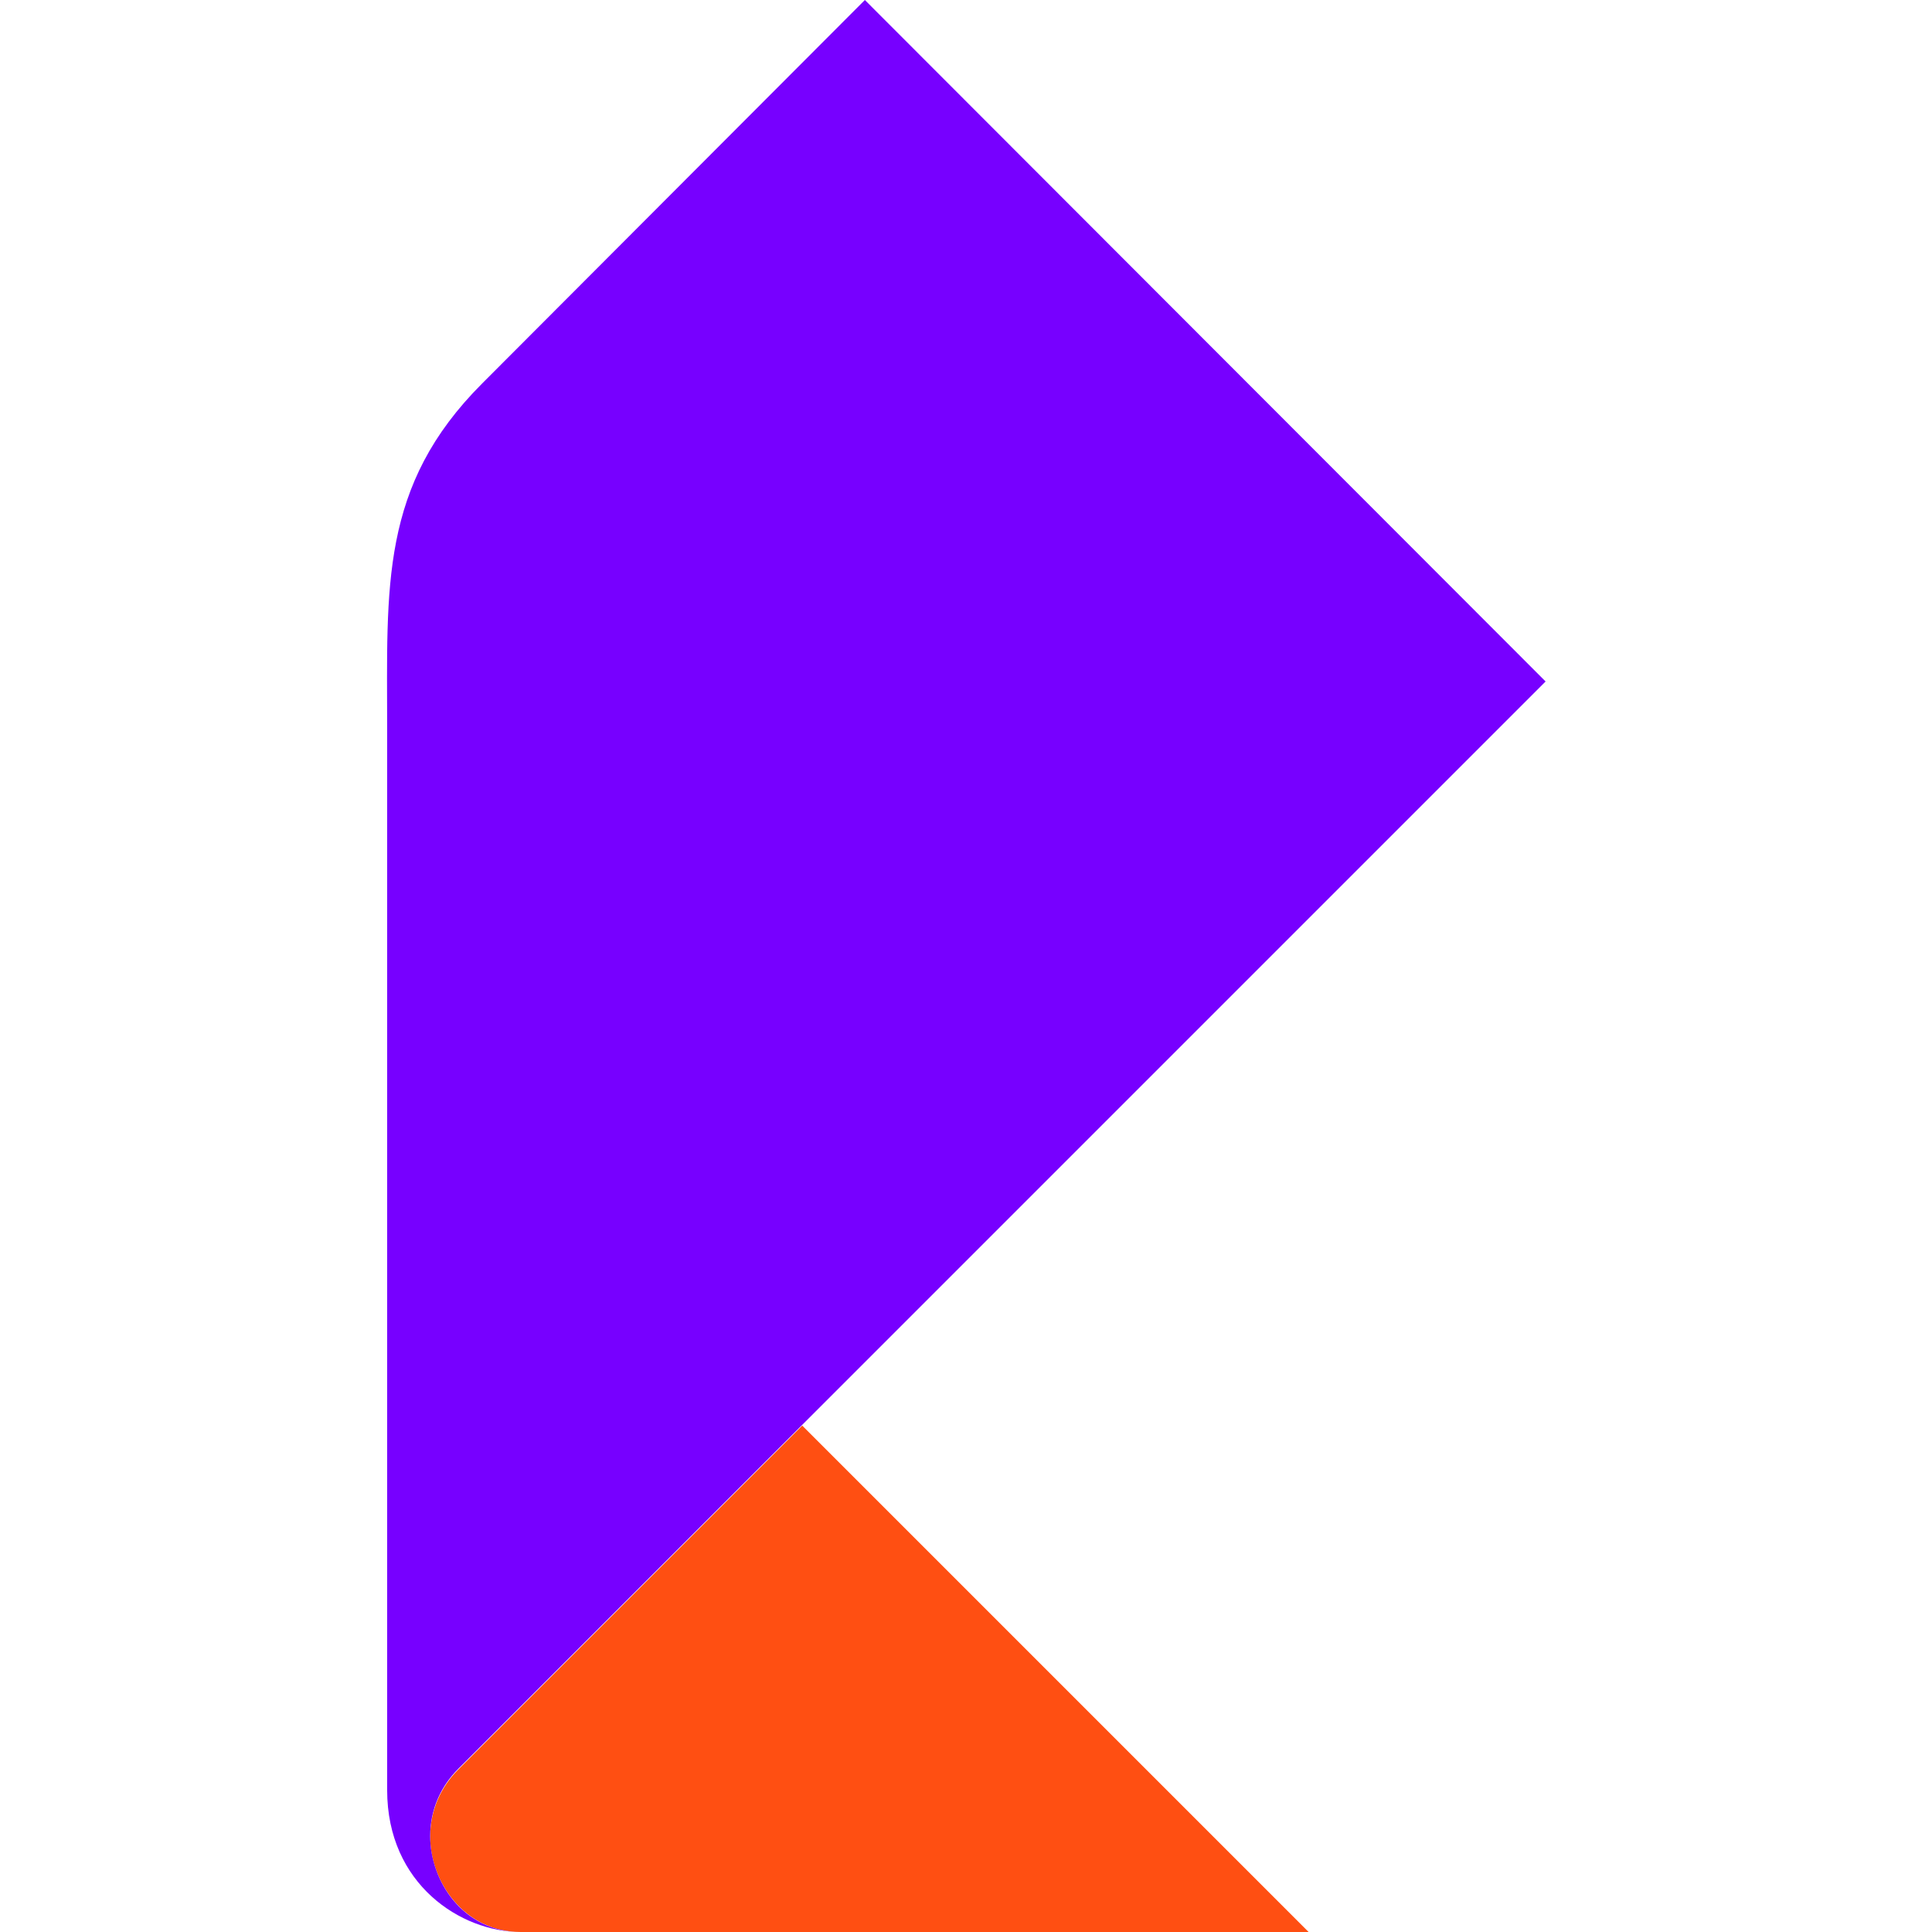
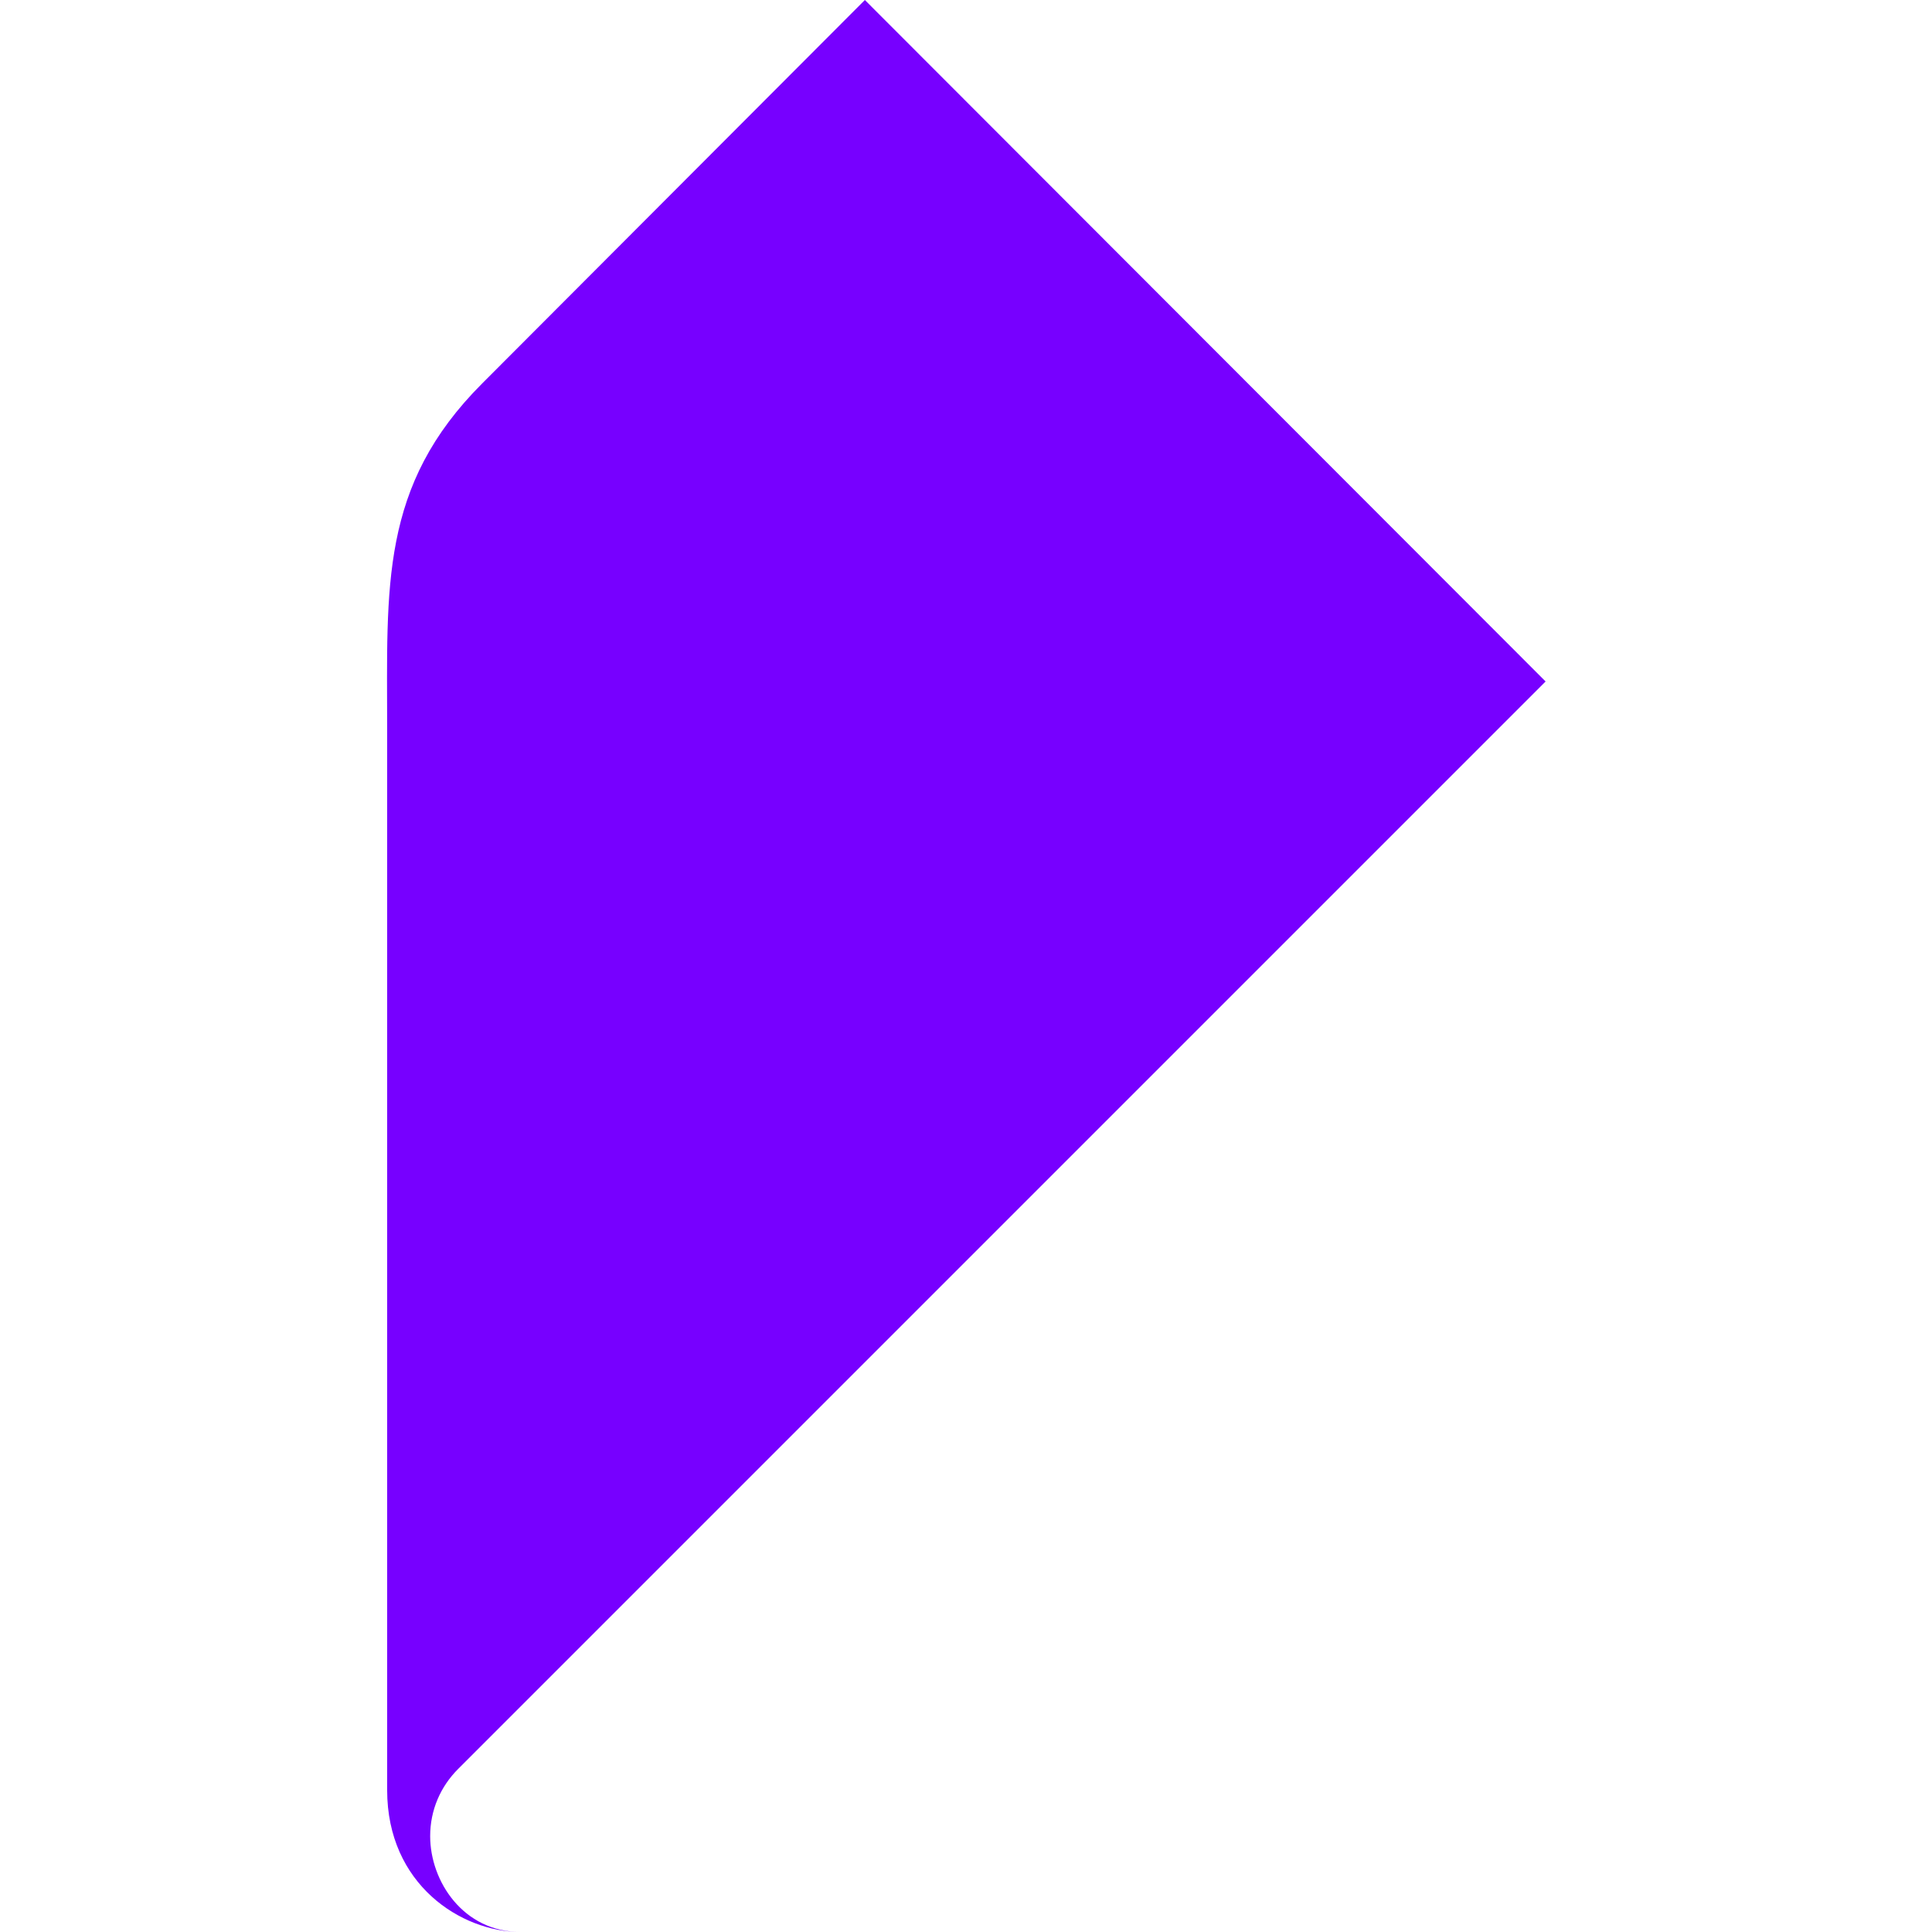
<svg xmlns="http://www.w3.org/2000/svg" id="Слой_1" x="0px" y="0px" viewBox="0 0 256 256" style="enable-background:new 0 0 256 256;" xml:space="preserve">
  <style type="text/css"> .st0{fill:#FF4F12;} .st1{fill:#7700FF;} </style>
  <g>
-     <path class="st0" d="M173.4,256H69c-7.5,0-12-6.7-12-12.6c0-3.5,1.4-6.6,3.7-8.9l45.6-45.6L173.4,256z" />
    <path class="st1" d="M69,256c-7.9,0-17.7-6.3-17.7-18.8V96.7c0-19-1-32.3,12.6-45.9L114.6,0l90.2,90.3L60.7,234.4 c-2.3,2.3-3.7,5.4-3.7,8.9C57,249.3,61.4,256,69,256z" />
  </g>
</svg>